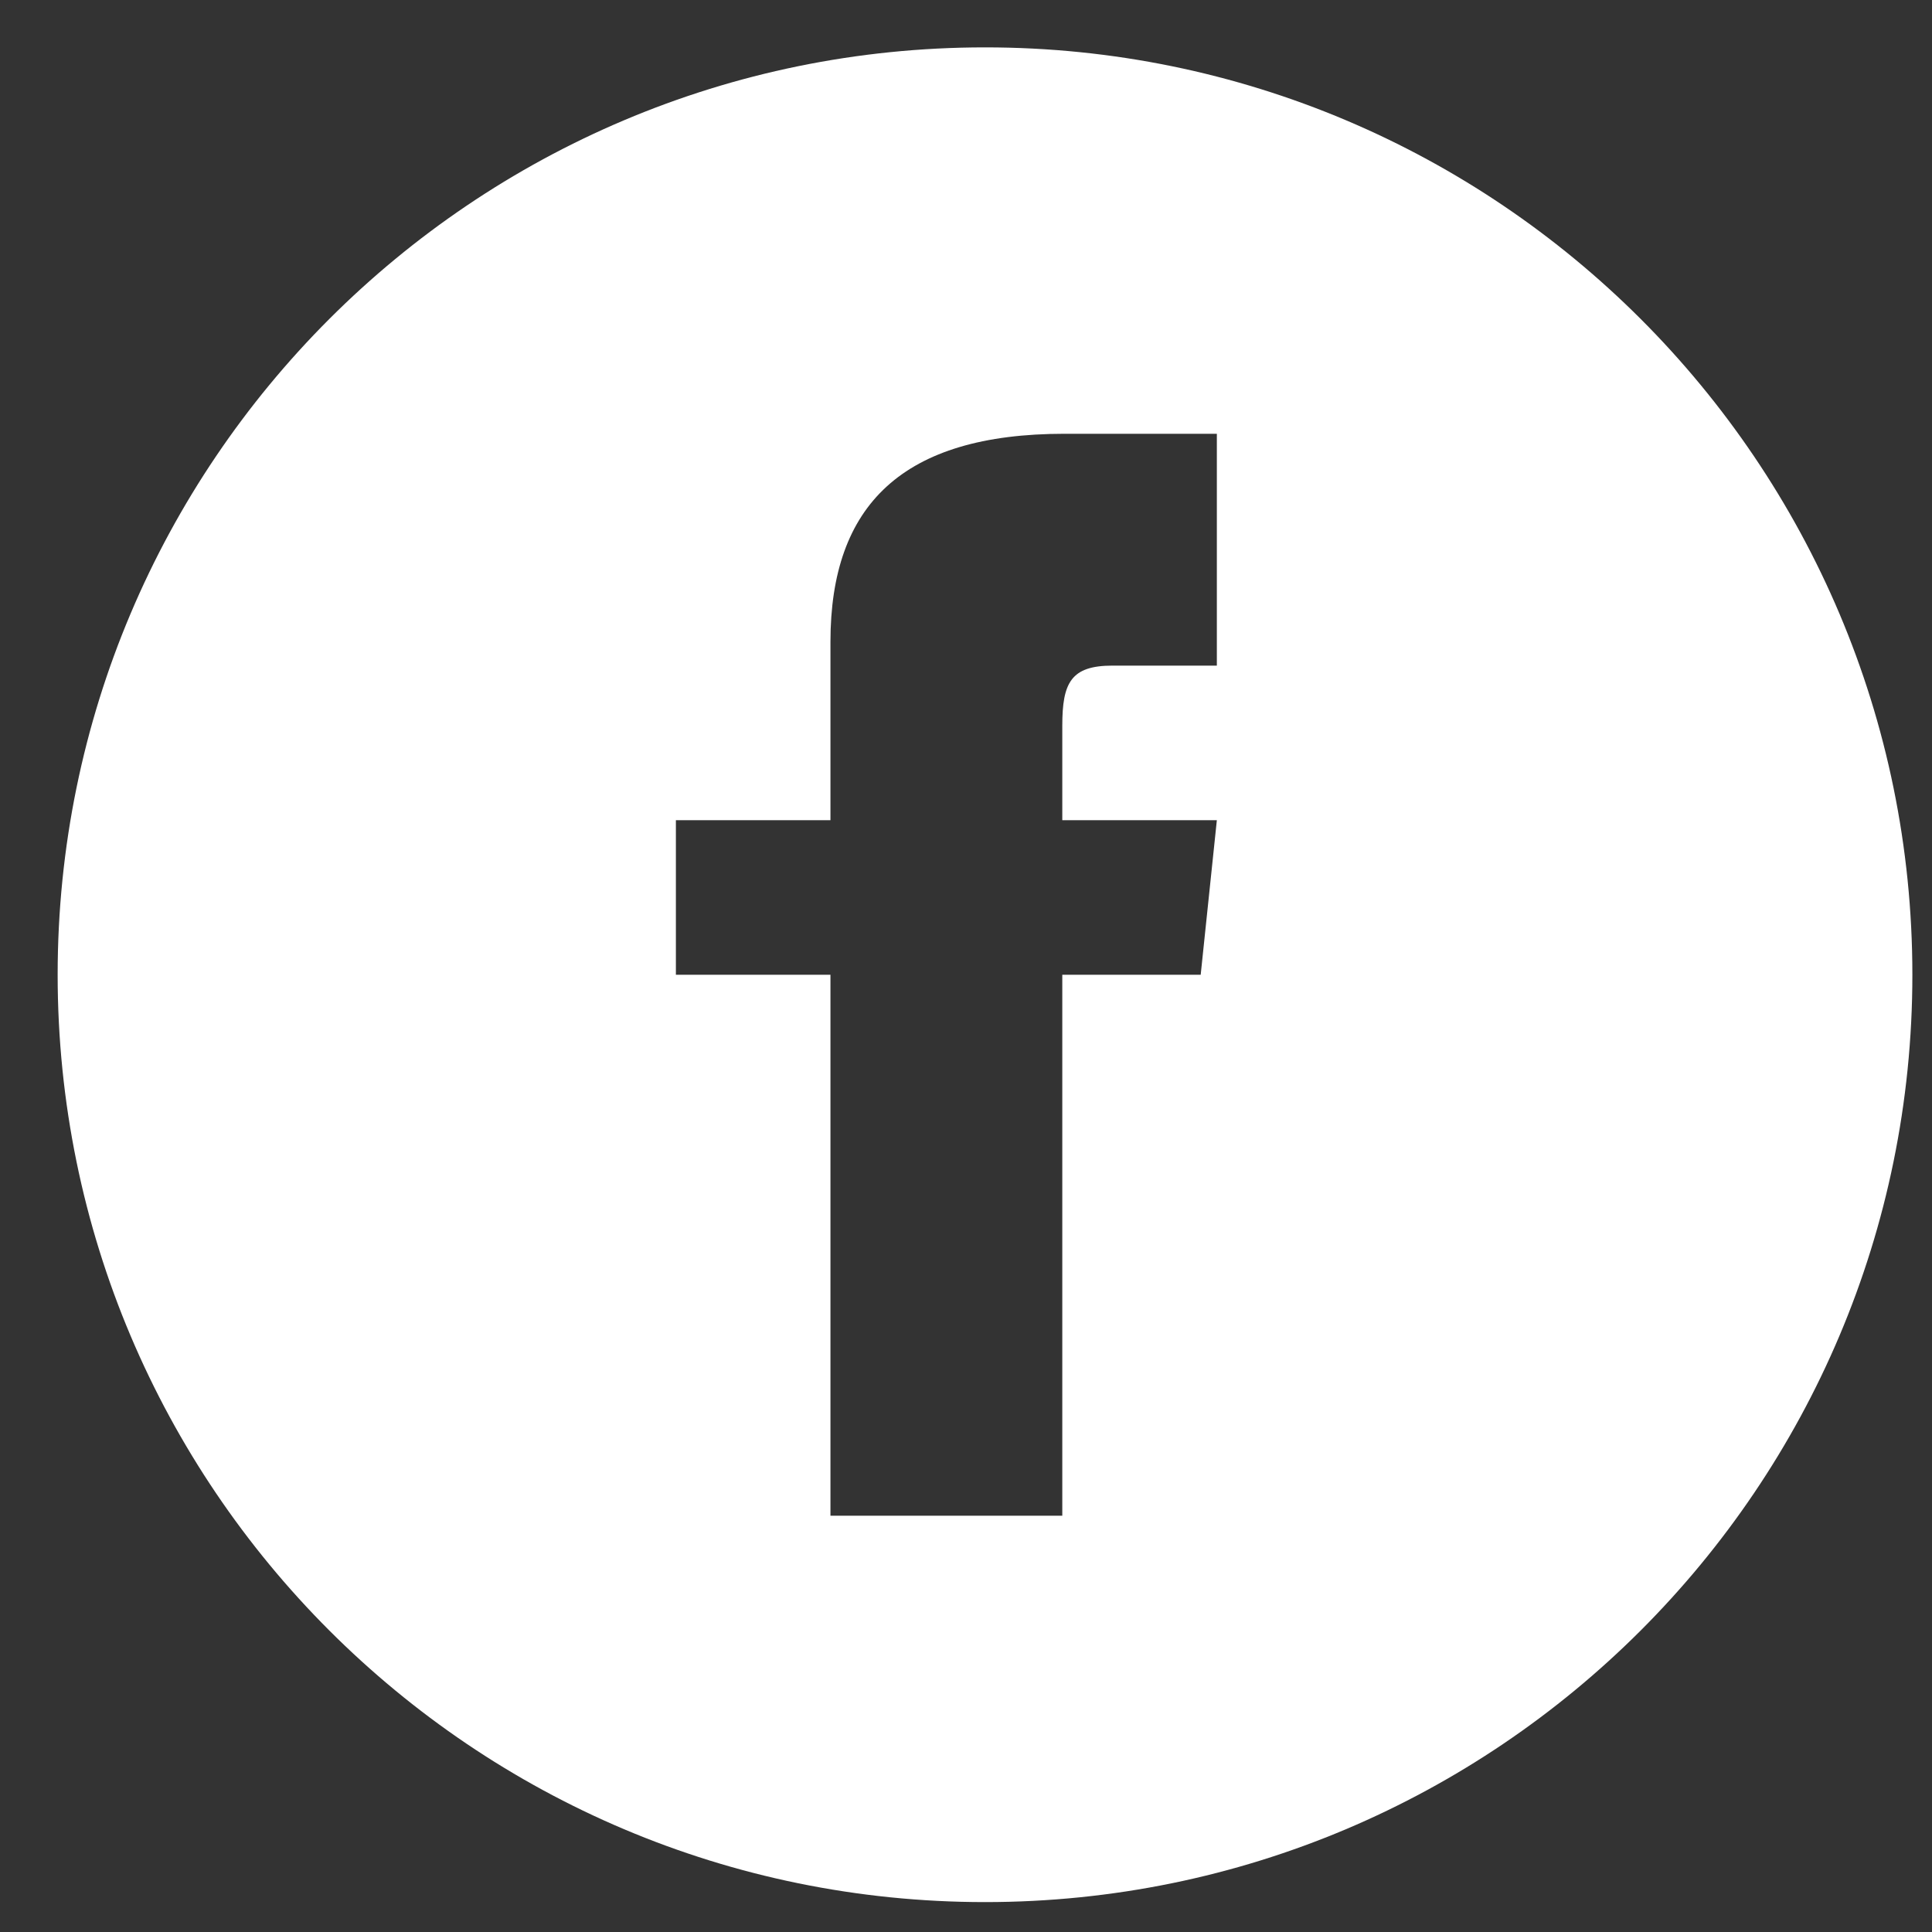
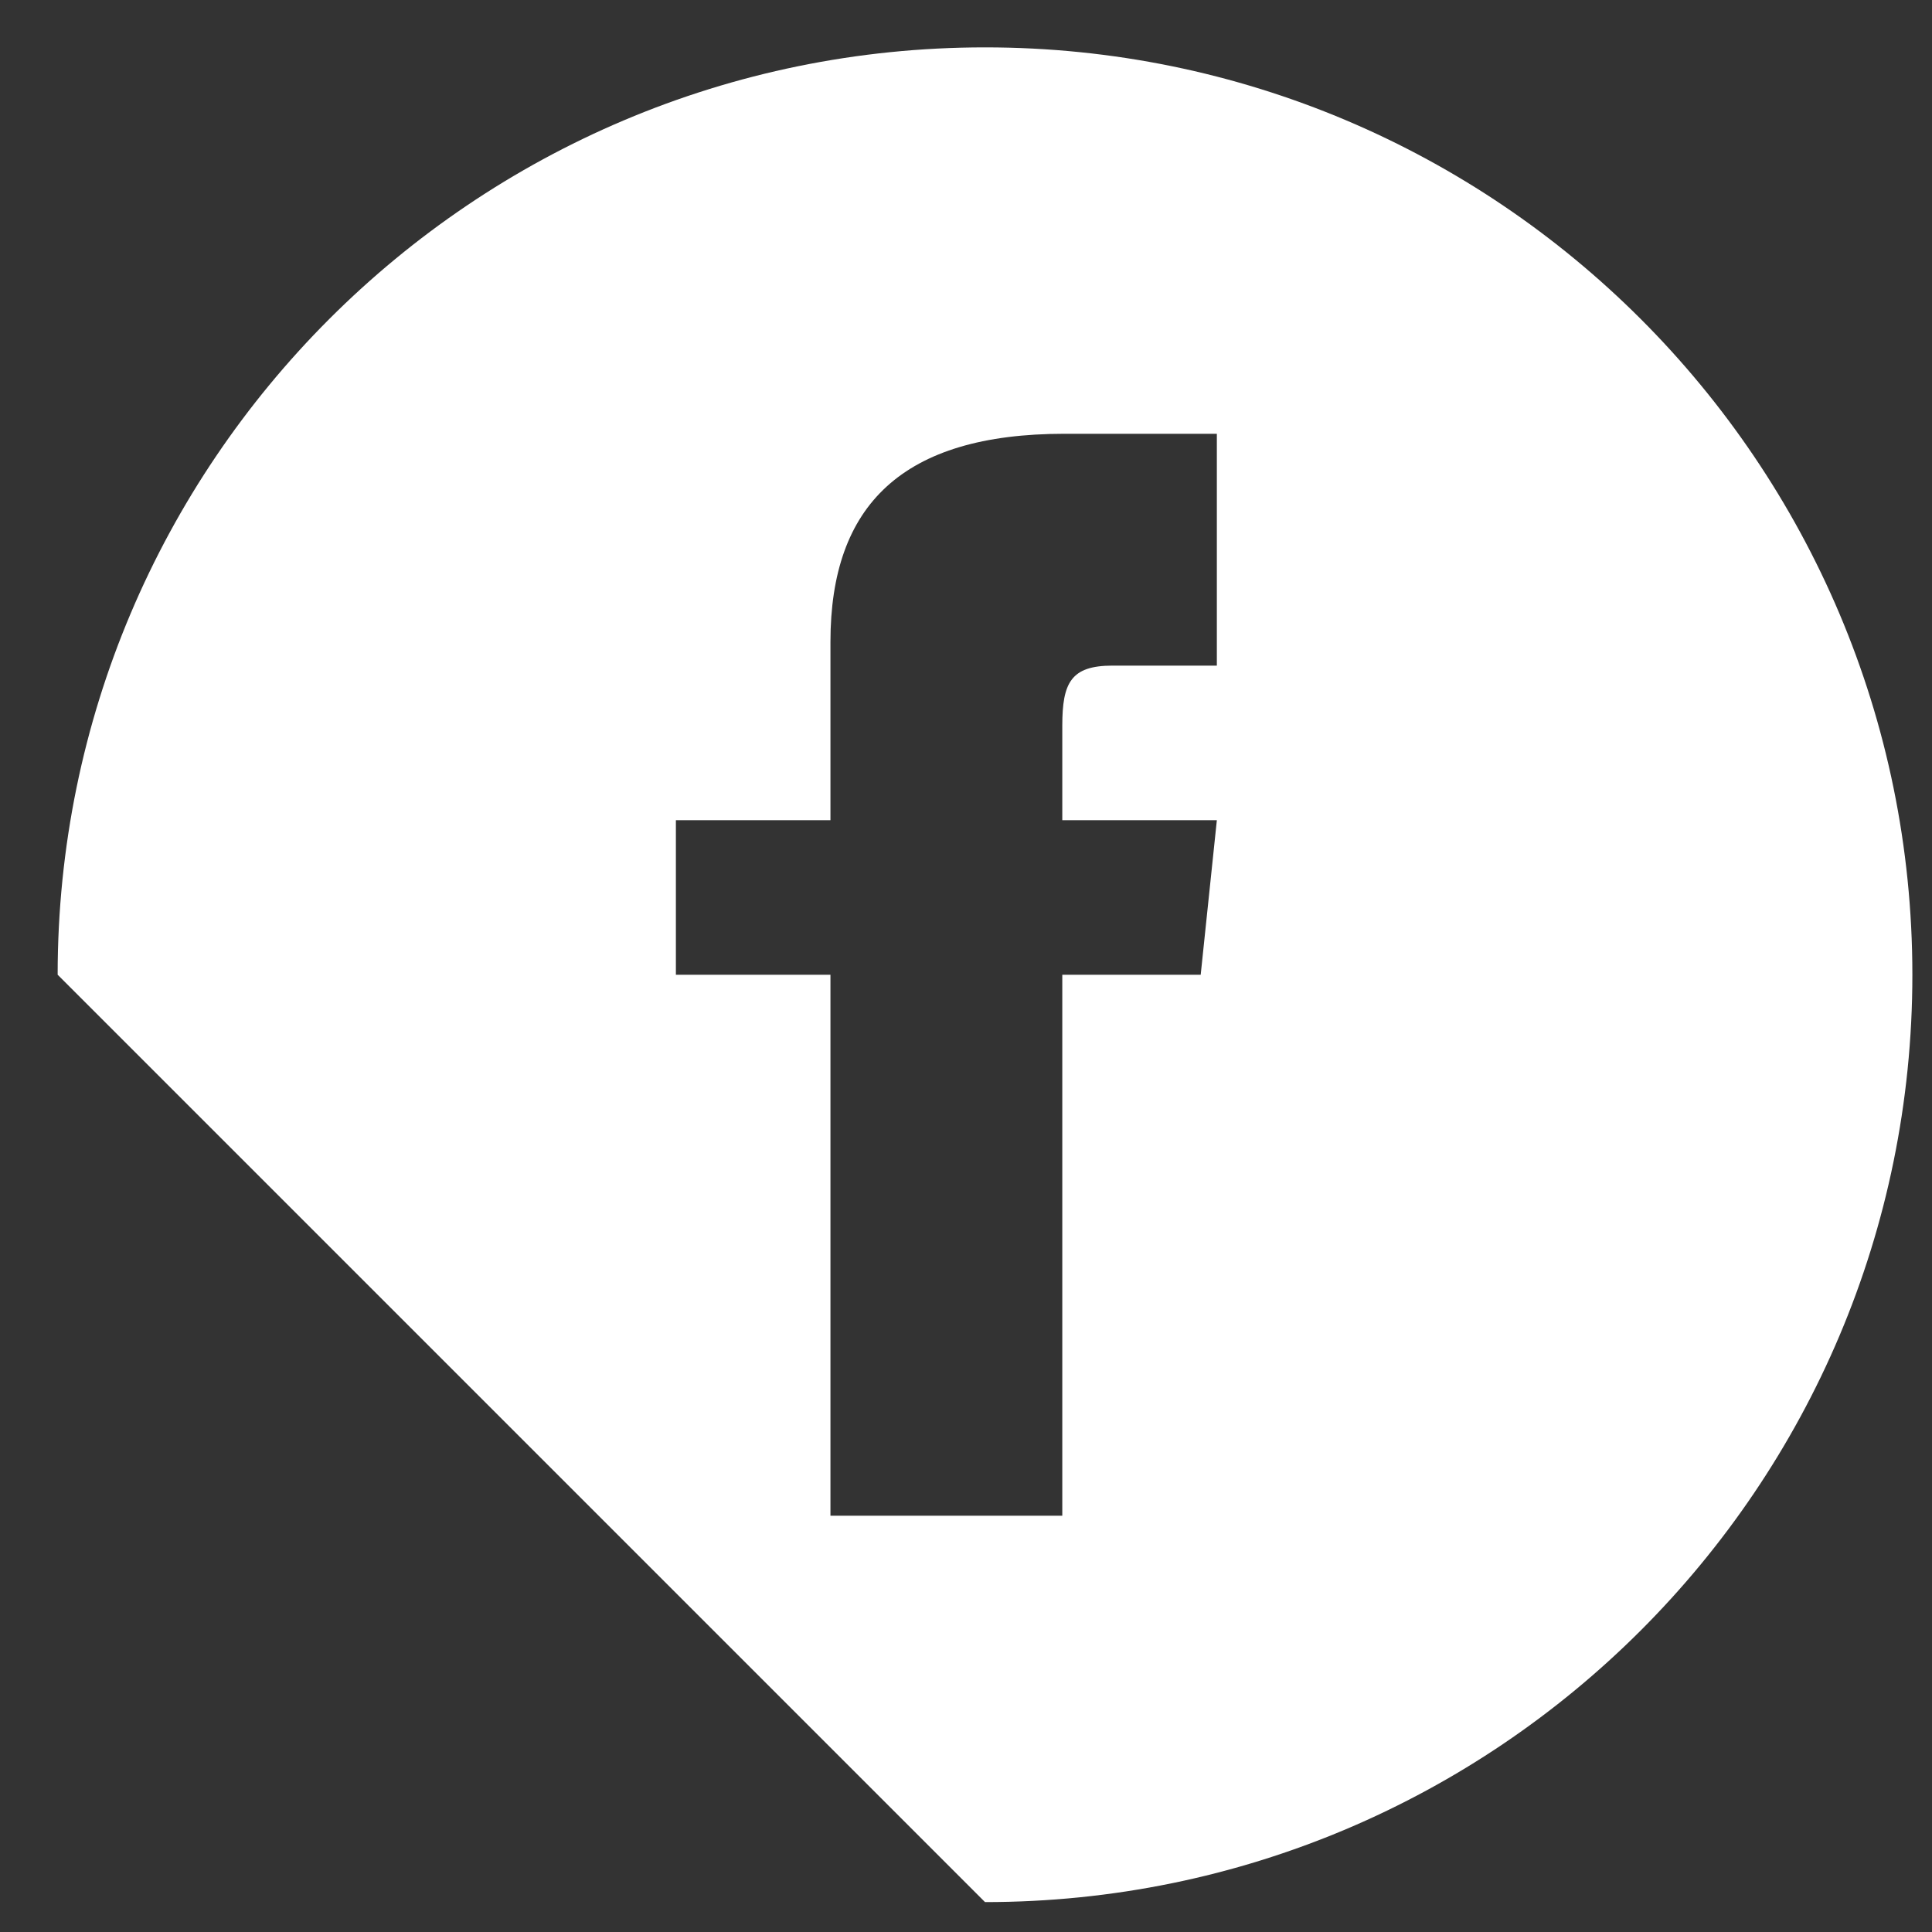
<svg xmlns="http://www.w3.org/2000/svg" width="25" height="25" viewBox="0 0 25 25" fill="none">
  <rect x="0" y="0" width="25" height="25" fill="#333333" stroke="none" />
-   <path fill-rule="evenodd" clip-rule="evenodd" d="M0.746 12.613C0.746 5.986 6.119 0.613 12.746 0.613C19.373 0.613 24.746 5.986 24.746 12.613C24.746 19.24 19.373 24.613 12.746 24.613C6.119 24.613 0.746 19.24 0.746 12.613ZM14.396 8.613H15.746V5.613H13.775C11.677 5.613 10.746 6.536 10.746 8.305V10.613H8.746V12.613H10.746V19.613H13.746V12.613H15.537L15.746 10.613H13.746V9.391C13.746 8.834 13.858 8.613 14.396 8.613Z" fill="white" />
+   <path fill-rule="evenodd" clip-rule="evenodd" d="M0.746 12.613C0.746 5.986 6.119 0.613 12.746 0.613C19.373 0.613 24.746 5.986 24.746 12.613C24.746 19.24 19.373 24.613 12.746 24.613ZM14.396 8.613H15.746V5.613H13.775C11.677 5.613 10.746 6.536 10.746 8.305V10.613H8.746V12.613H10.746V19.613H13.746V12.613H15.537L15.746 10.613H13.746V9.391C13.746 8.834 13.858 8.613 14.396 8.613Z" fill="white" />
</svg>